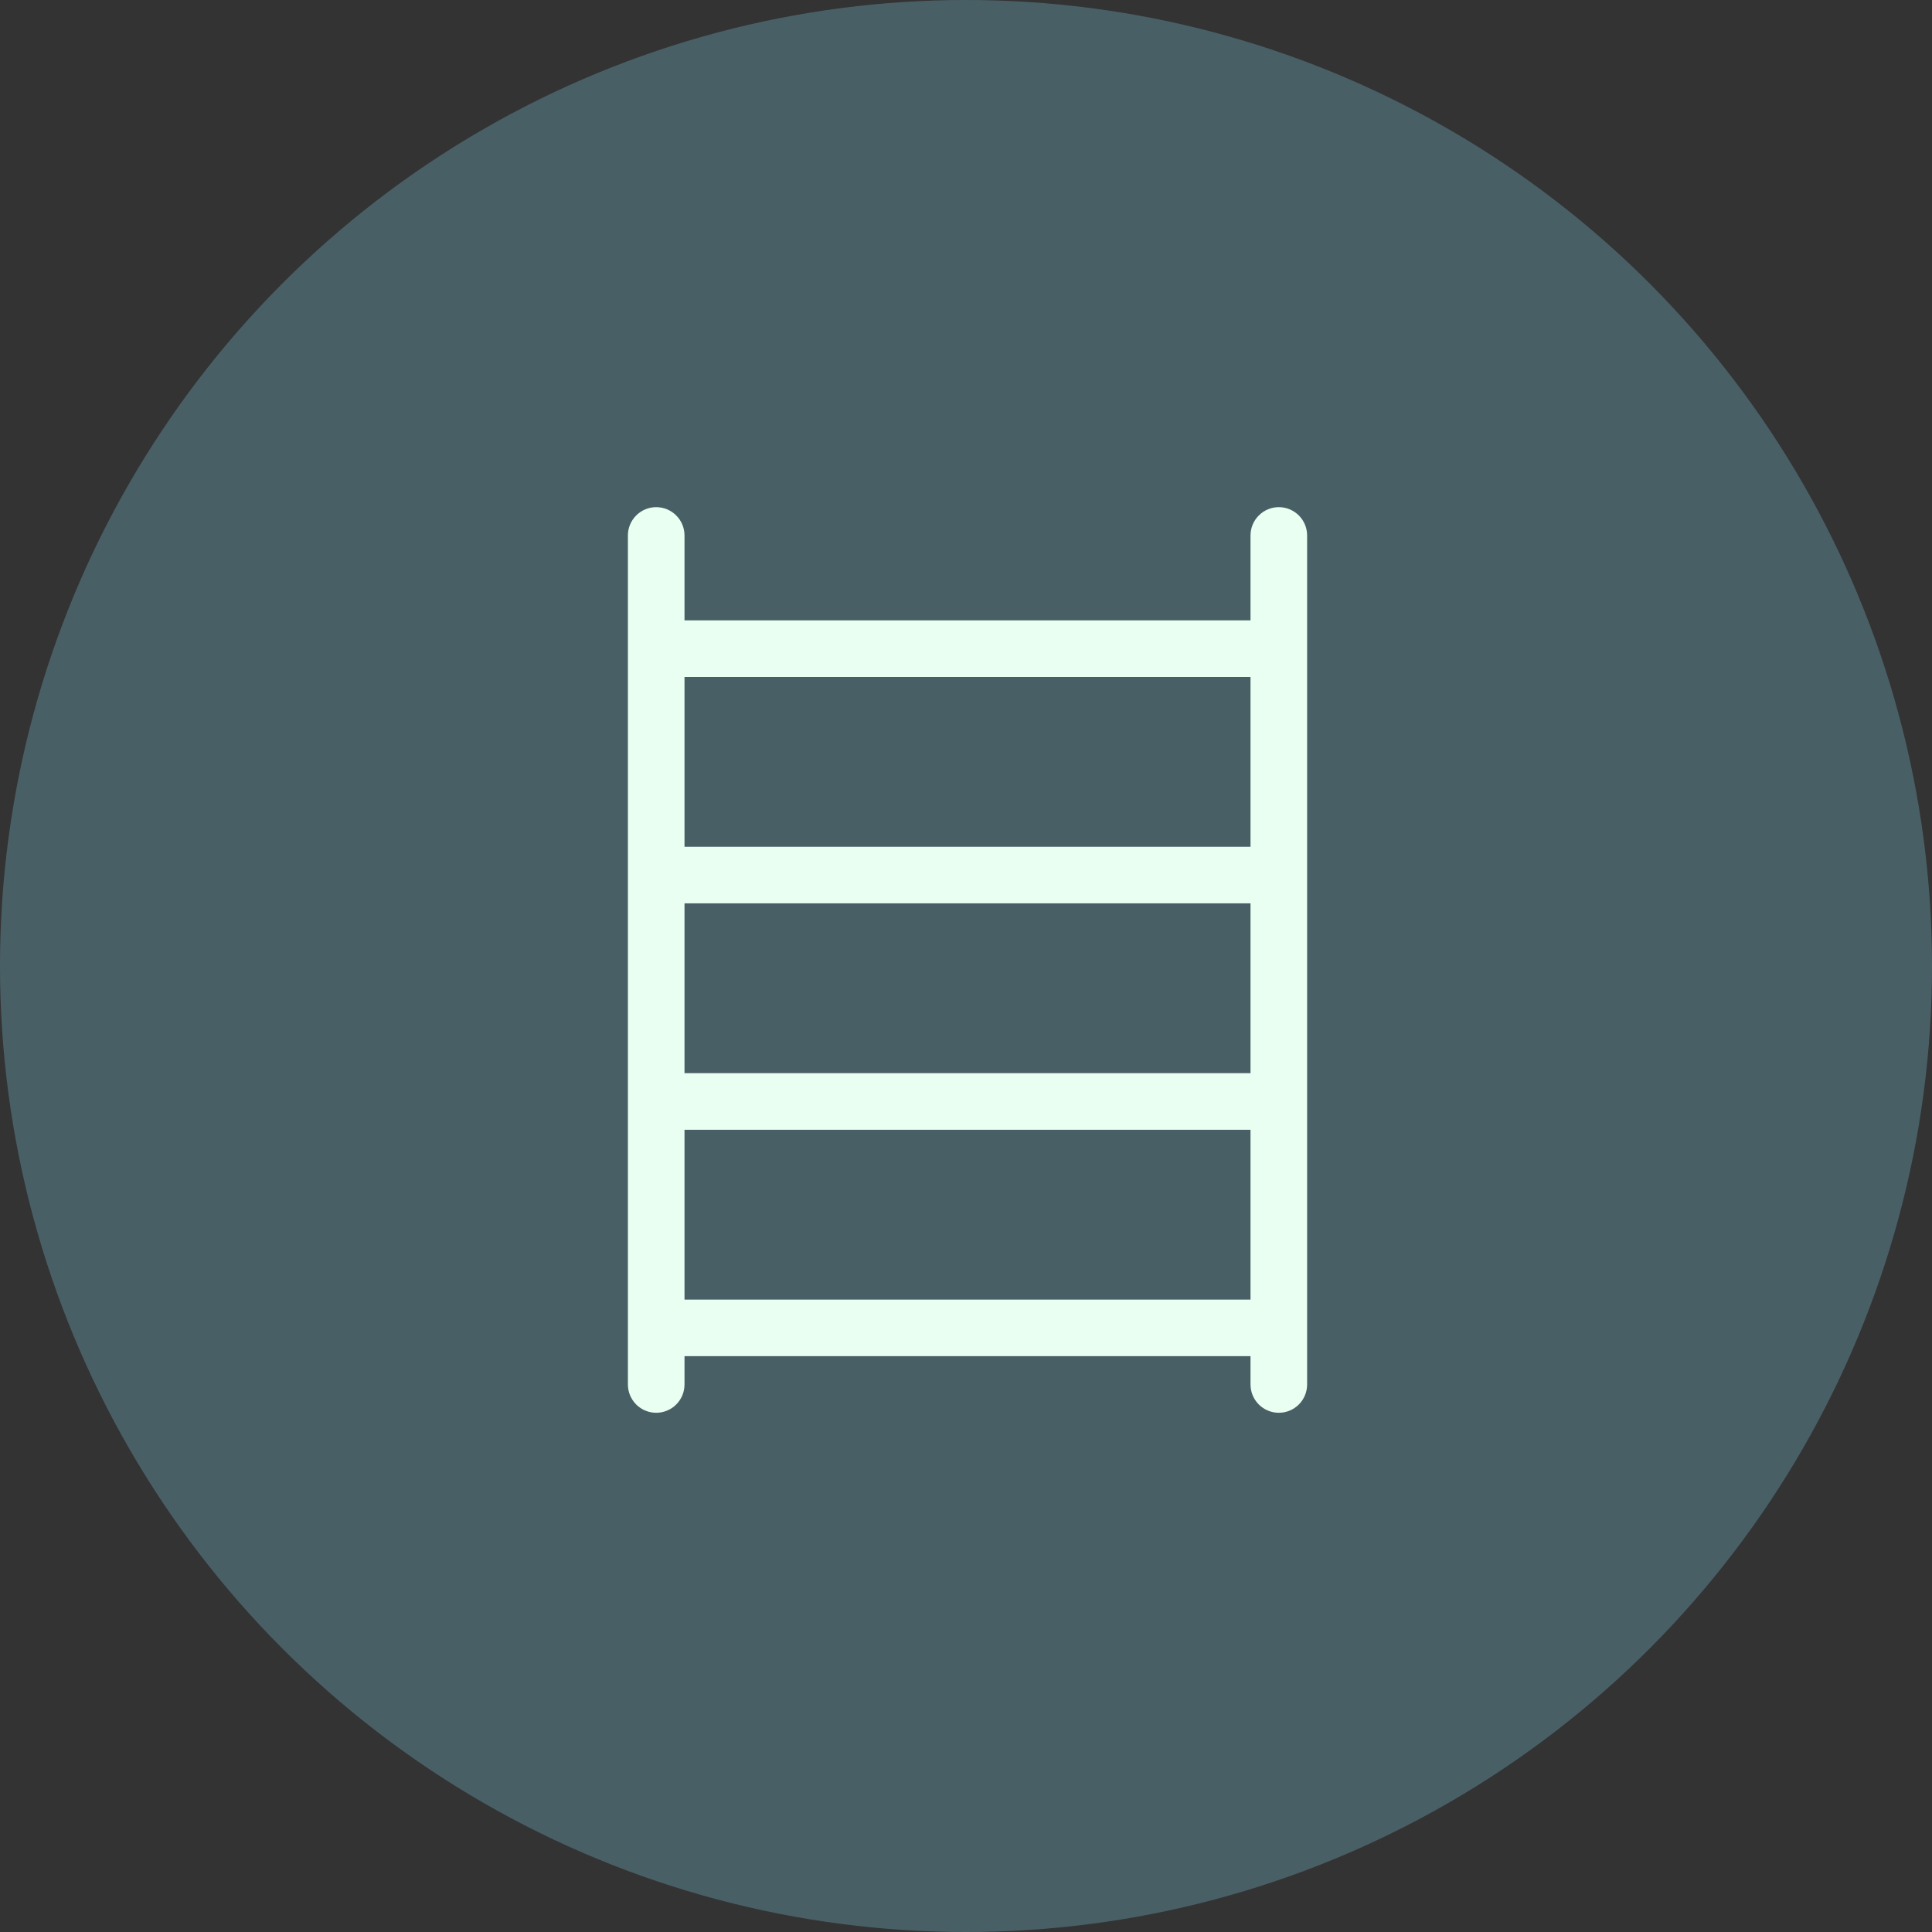
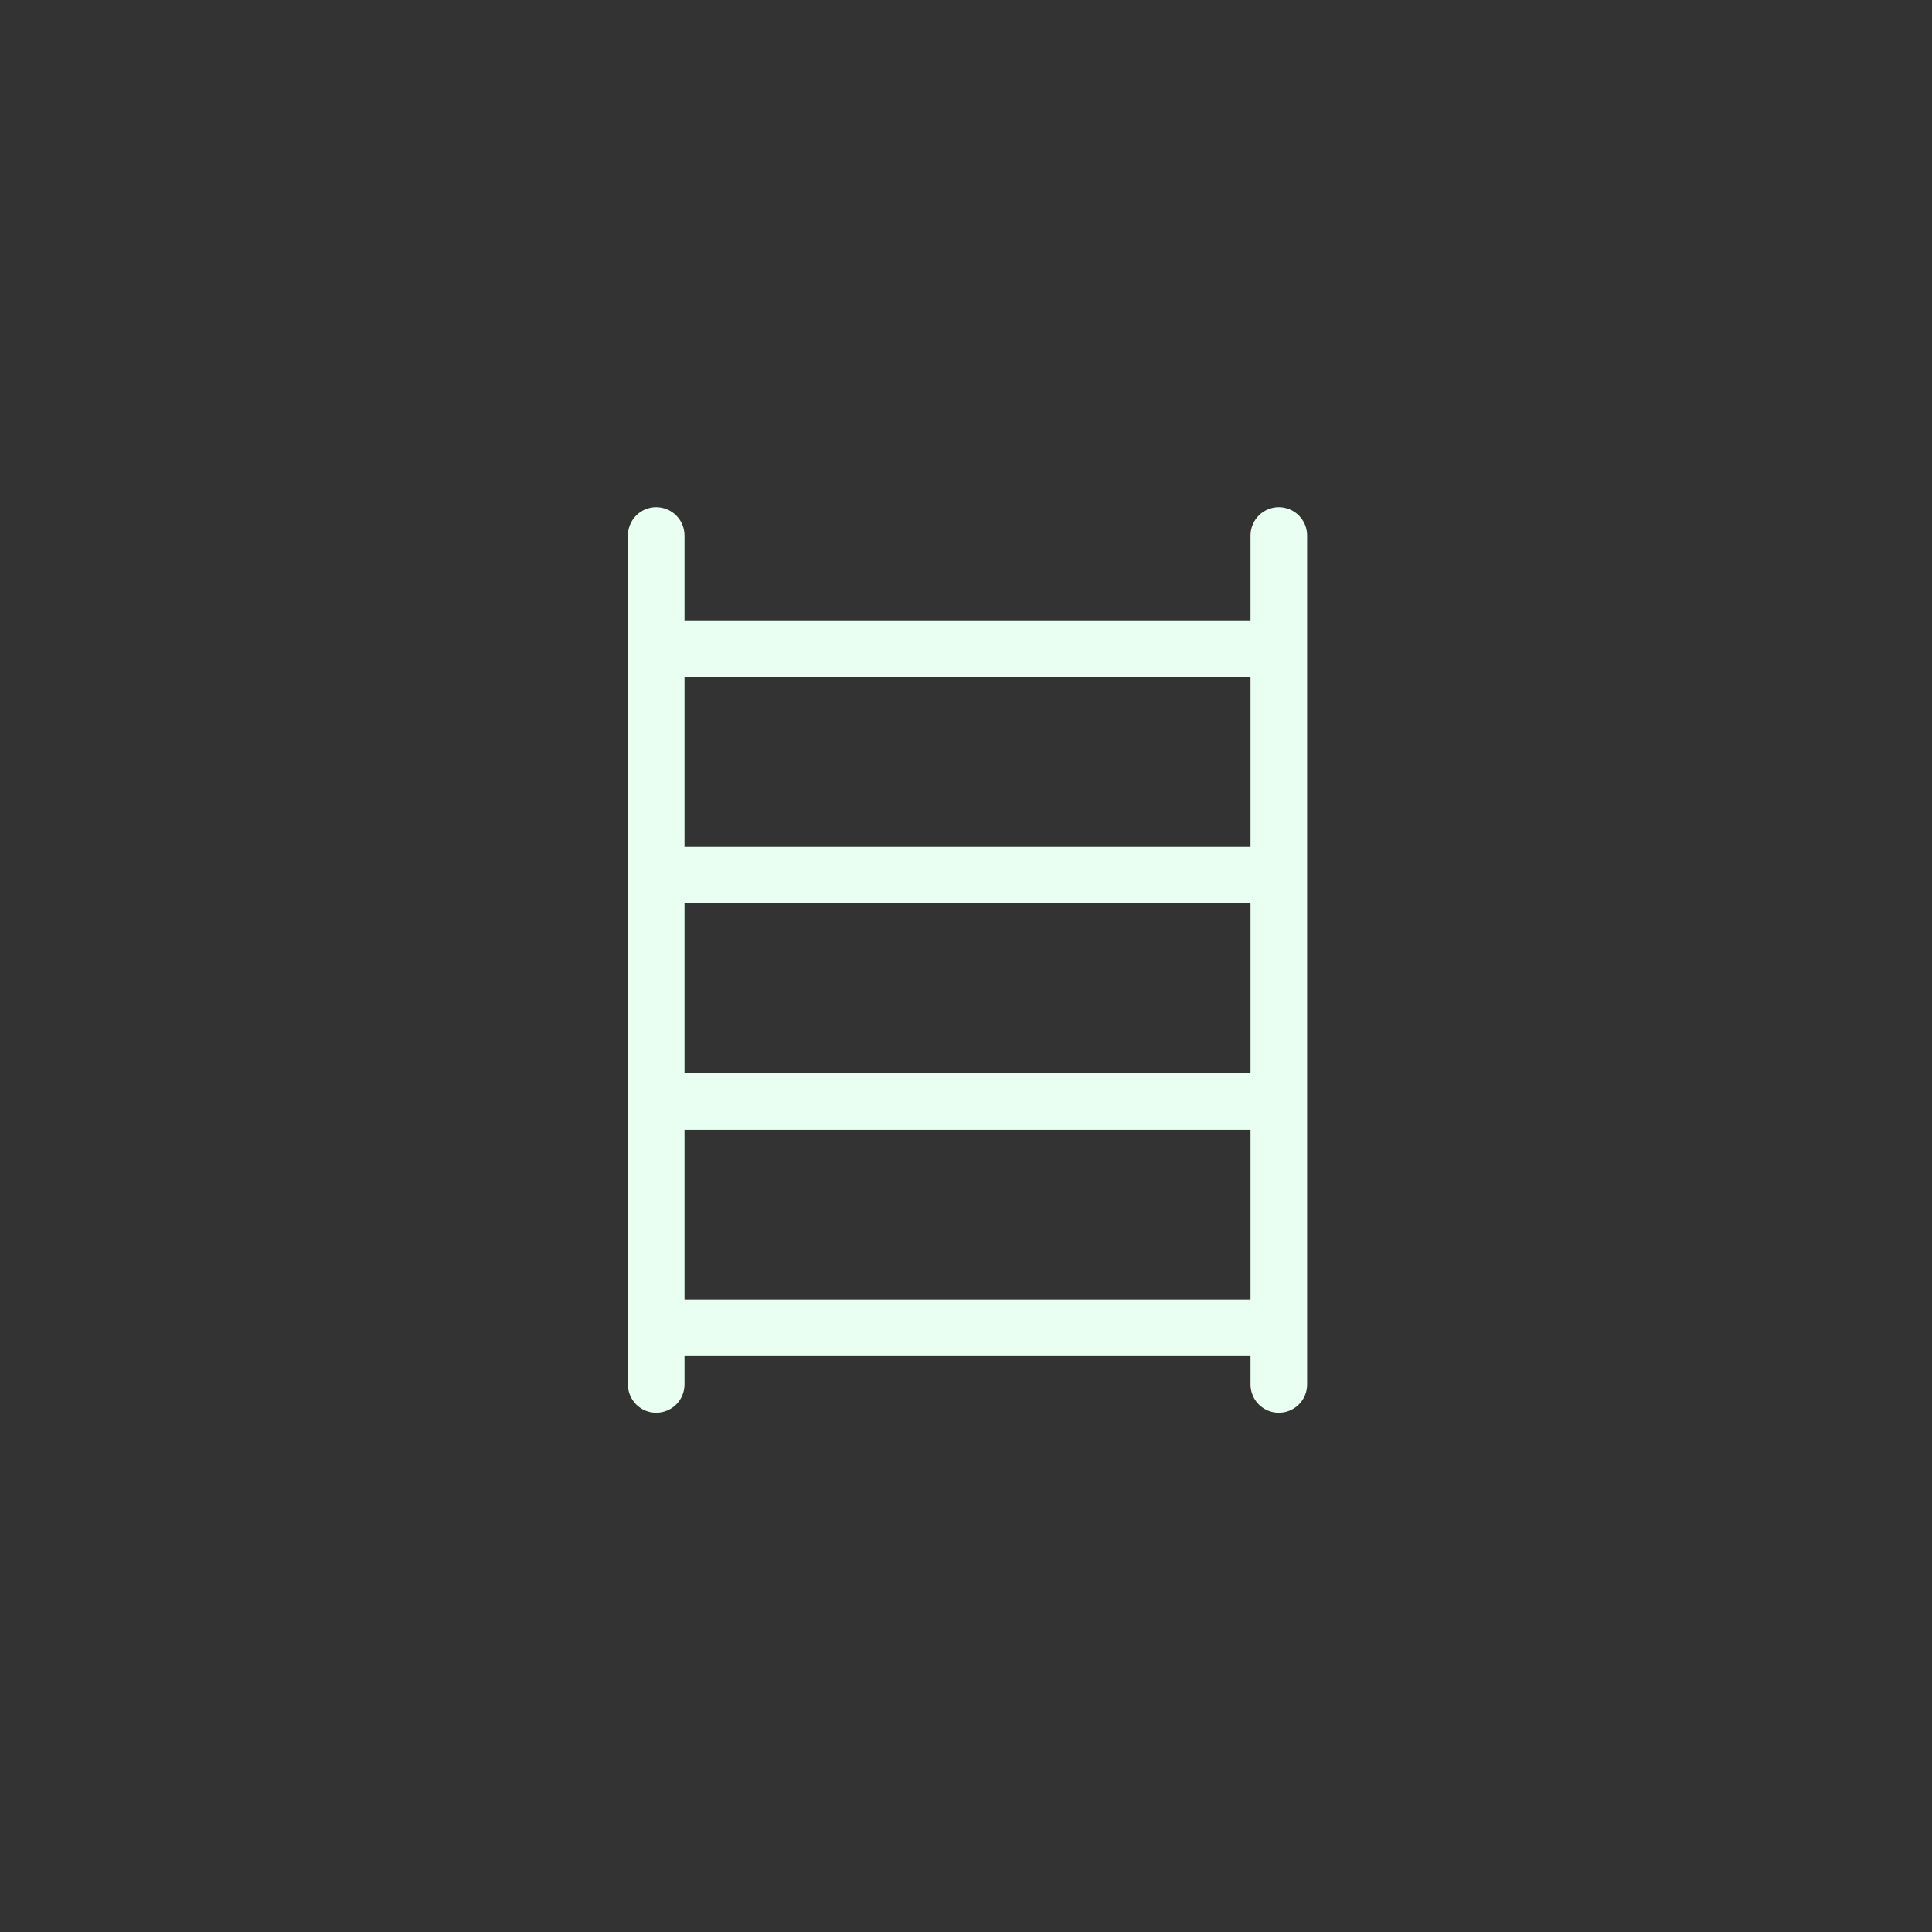
<svg xmlns="http://www.w3.org/2000/svg" width="160" height="160" viewBox="0 0 160 160" fill="none">
  <rect x="0" y="0" width="160" height="160" fill="#333333" stroke="none" />
-   <circle cx="80" cy="80" r="80" fill="#4F6A73" fill-opacity="0.8" />
  <path d="M54.344 42C54.965 42 55.562 42.247 56.001 42.687C56.441 43.126 56.688 43.722 56.688 44.344V51.375H103.562V44.344C103.562 43.722 103.809 43.126 104.249 42.687C104.689 42.247 105.285 42 105.906 42C106.528 42 107.124 42.247 107.564 42.687C108.003 43.126 108.25 43.722 108.25 44.344V114.656C108.25 115.278 108.003 115.874 107.564 116.314C107.124 116.753 106.528 117 105.906 117C105.285 117 104.689 116.753 104.249 116.314C103.809 115.874 103.562 115.278 103.562 114.656V112.312H56.688V114.656C56.688 115.278 56.441 115.874 56.001 116.314C55.562 116.753 54.965 117 54.344 117C53.722 117 53.126 116.753 52.687 116.314C52.247 115.874 52 115.278 52 114.656V44.344C52 43.722 52.247 43.126 52.687 42.687C53.126 42.247 53.722 42 54.344 42ZM56.688 107.625H103.562V93.562H56.688V107.625ZM56.688 88.875H103.562V74.812H56.688V88.875ZM56.688 70.125H103.562V56.062H56.688V70.125Z" fill="#E8FFF1" />
</svg>